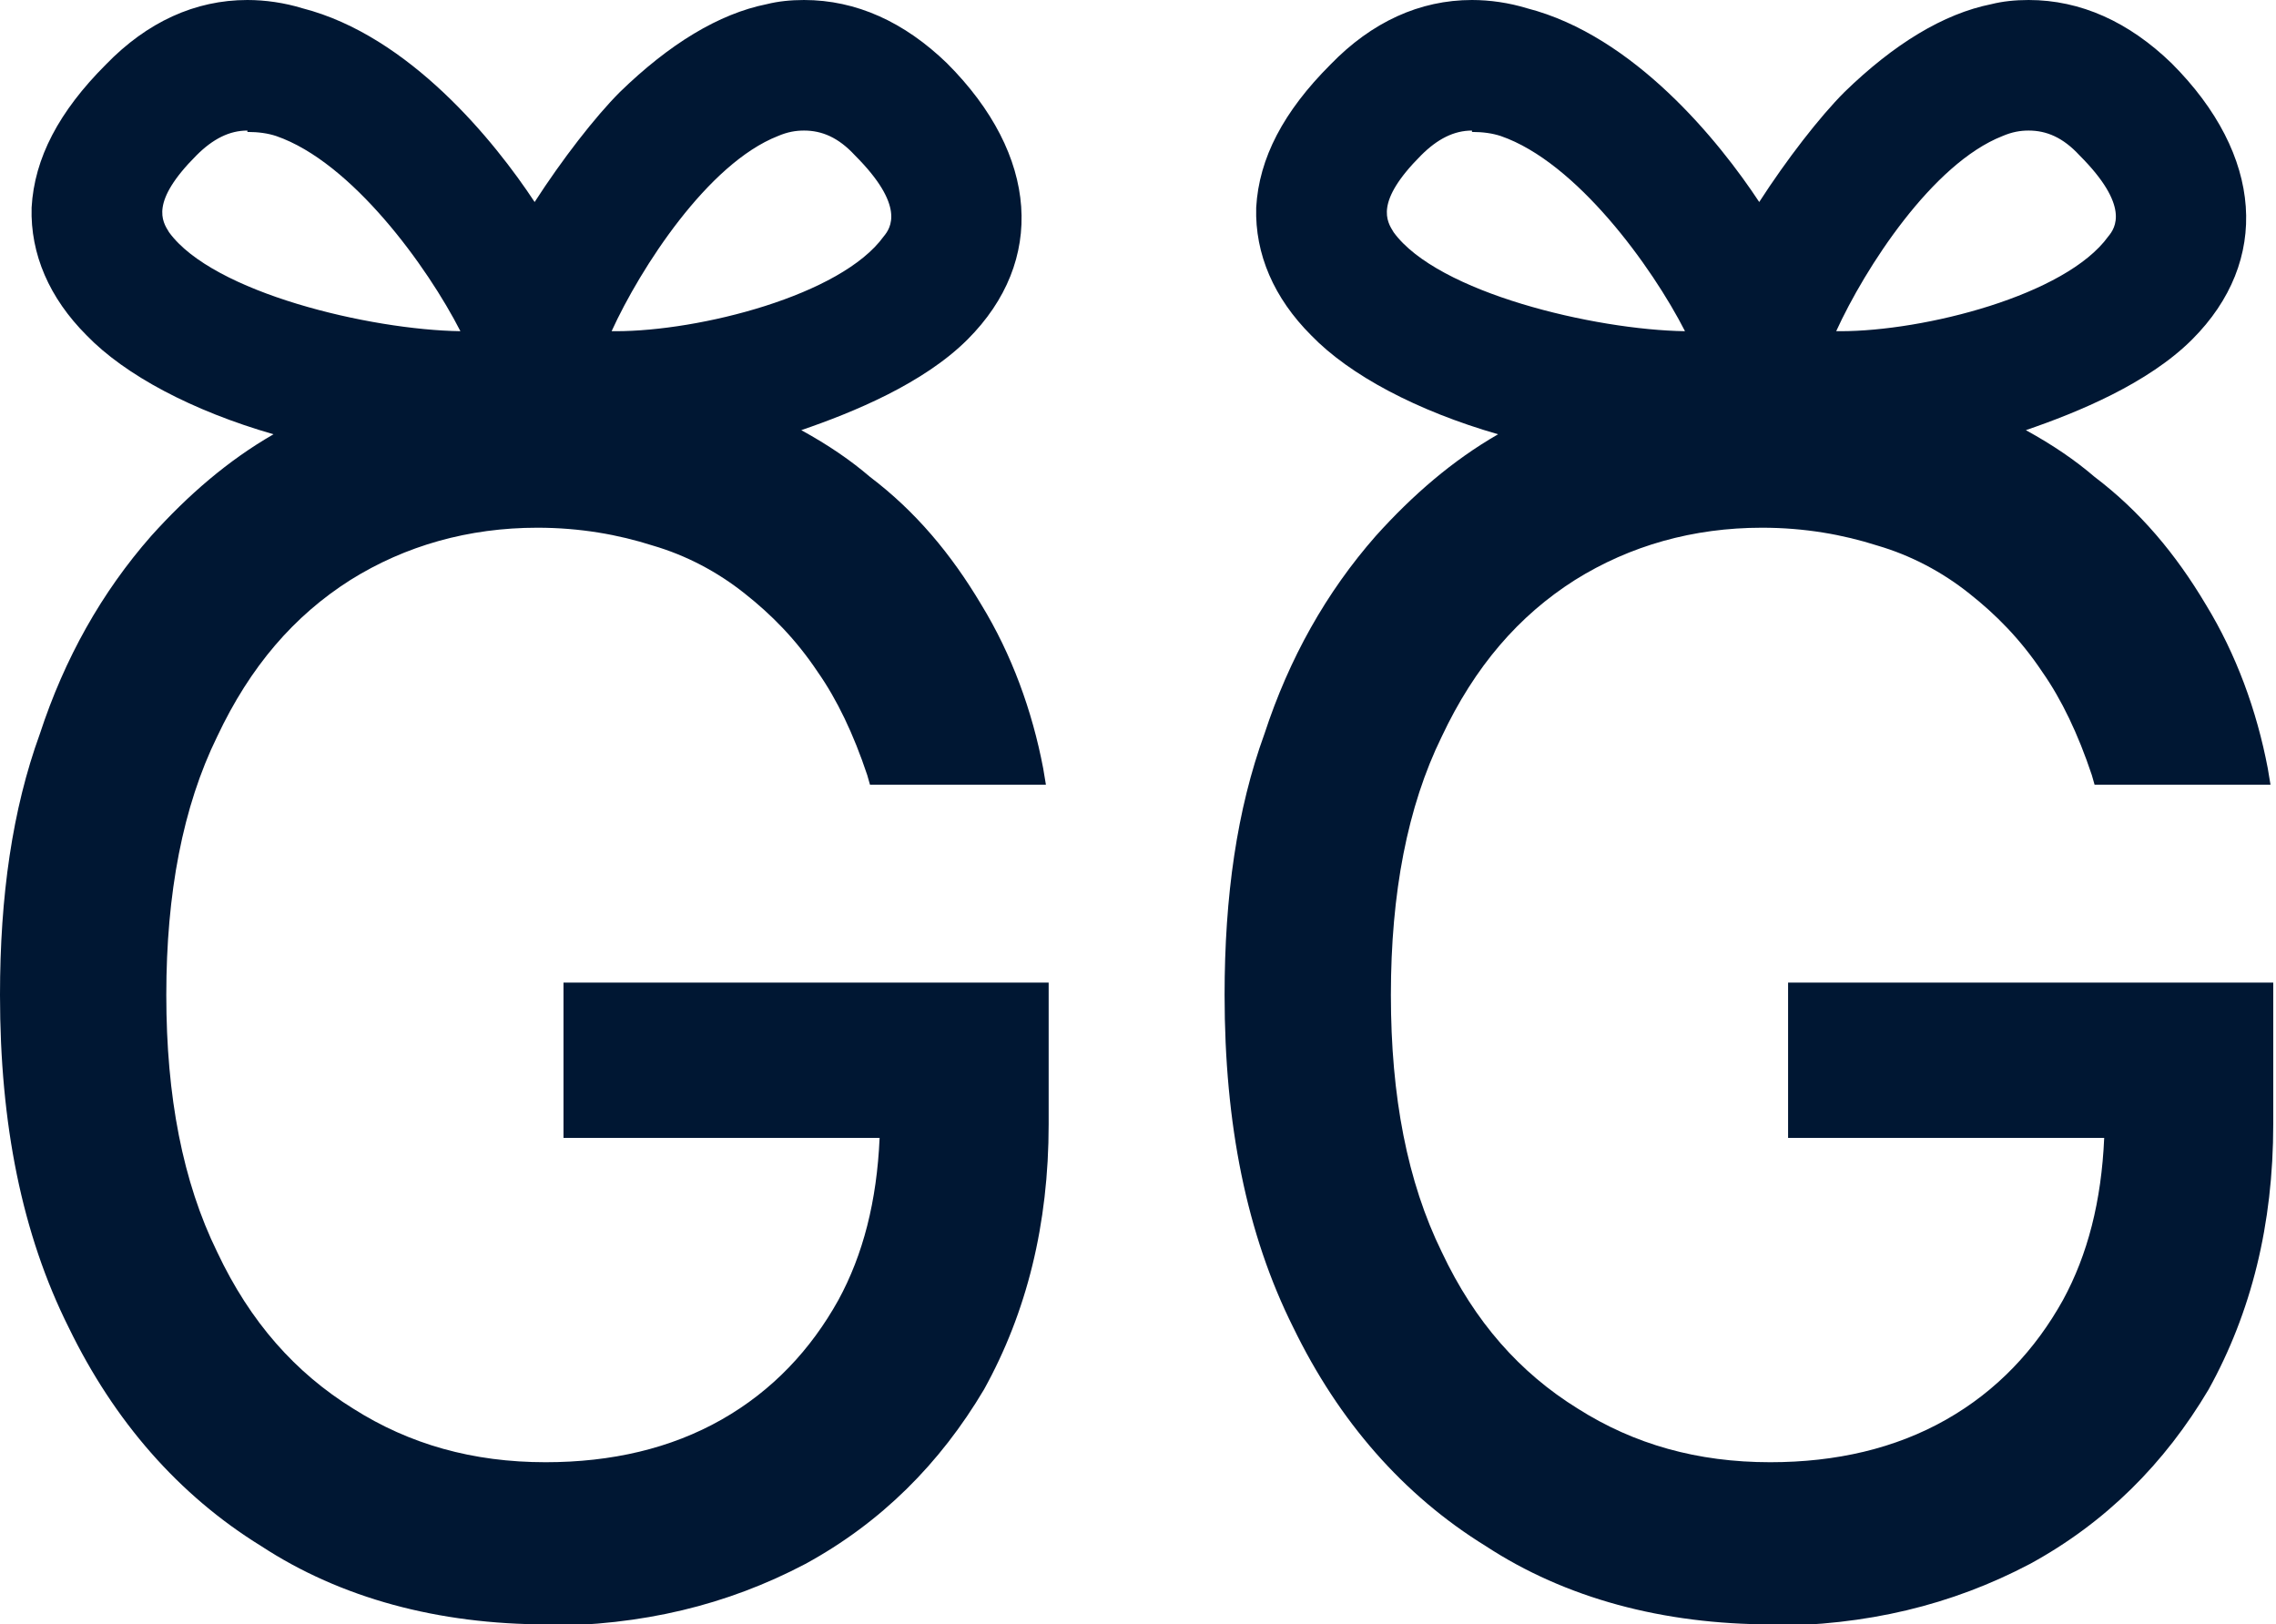
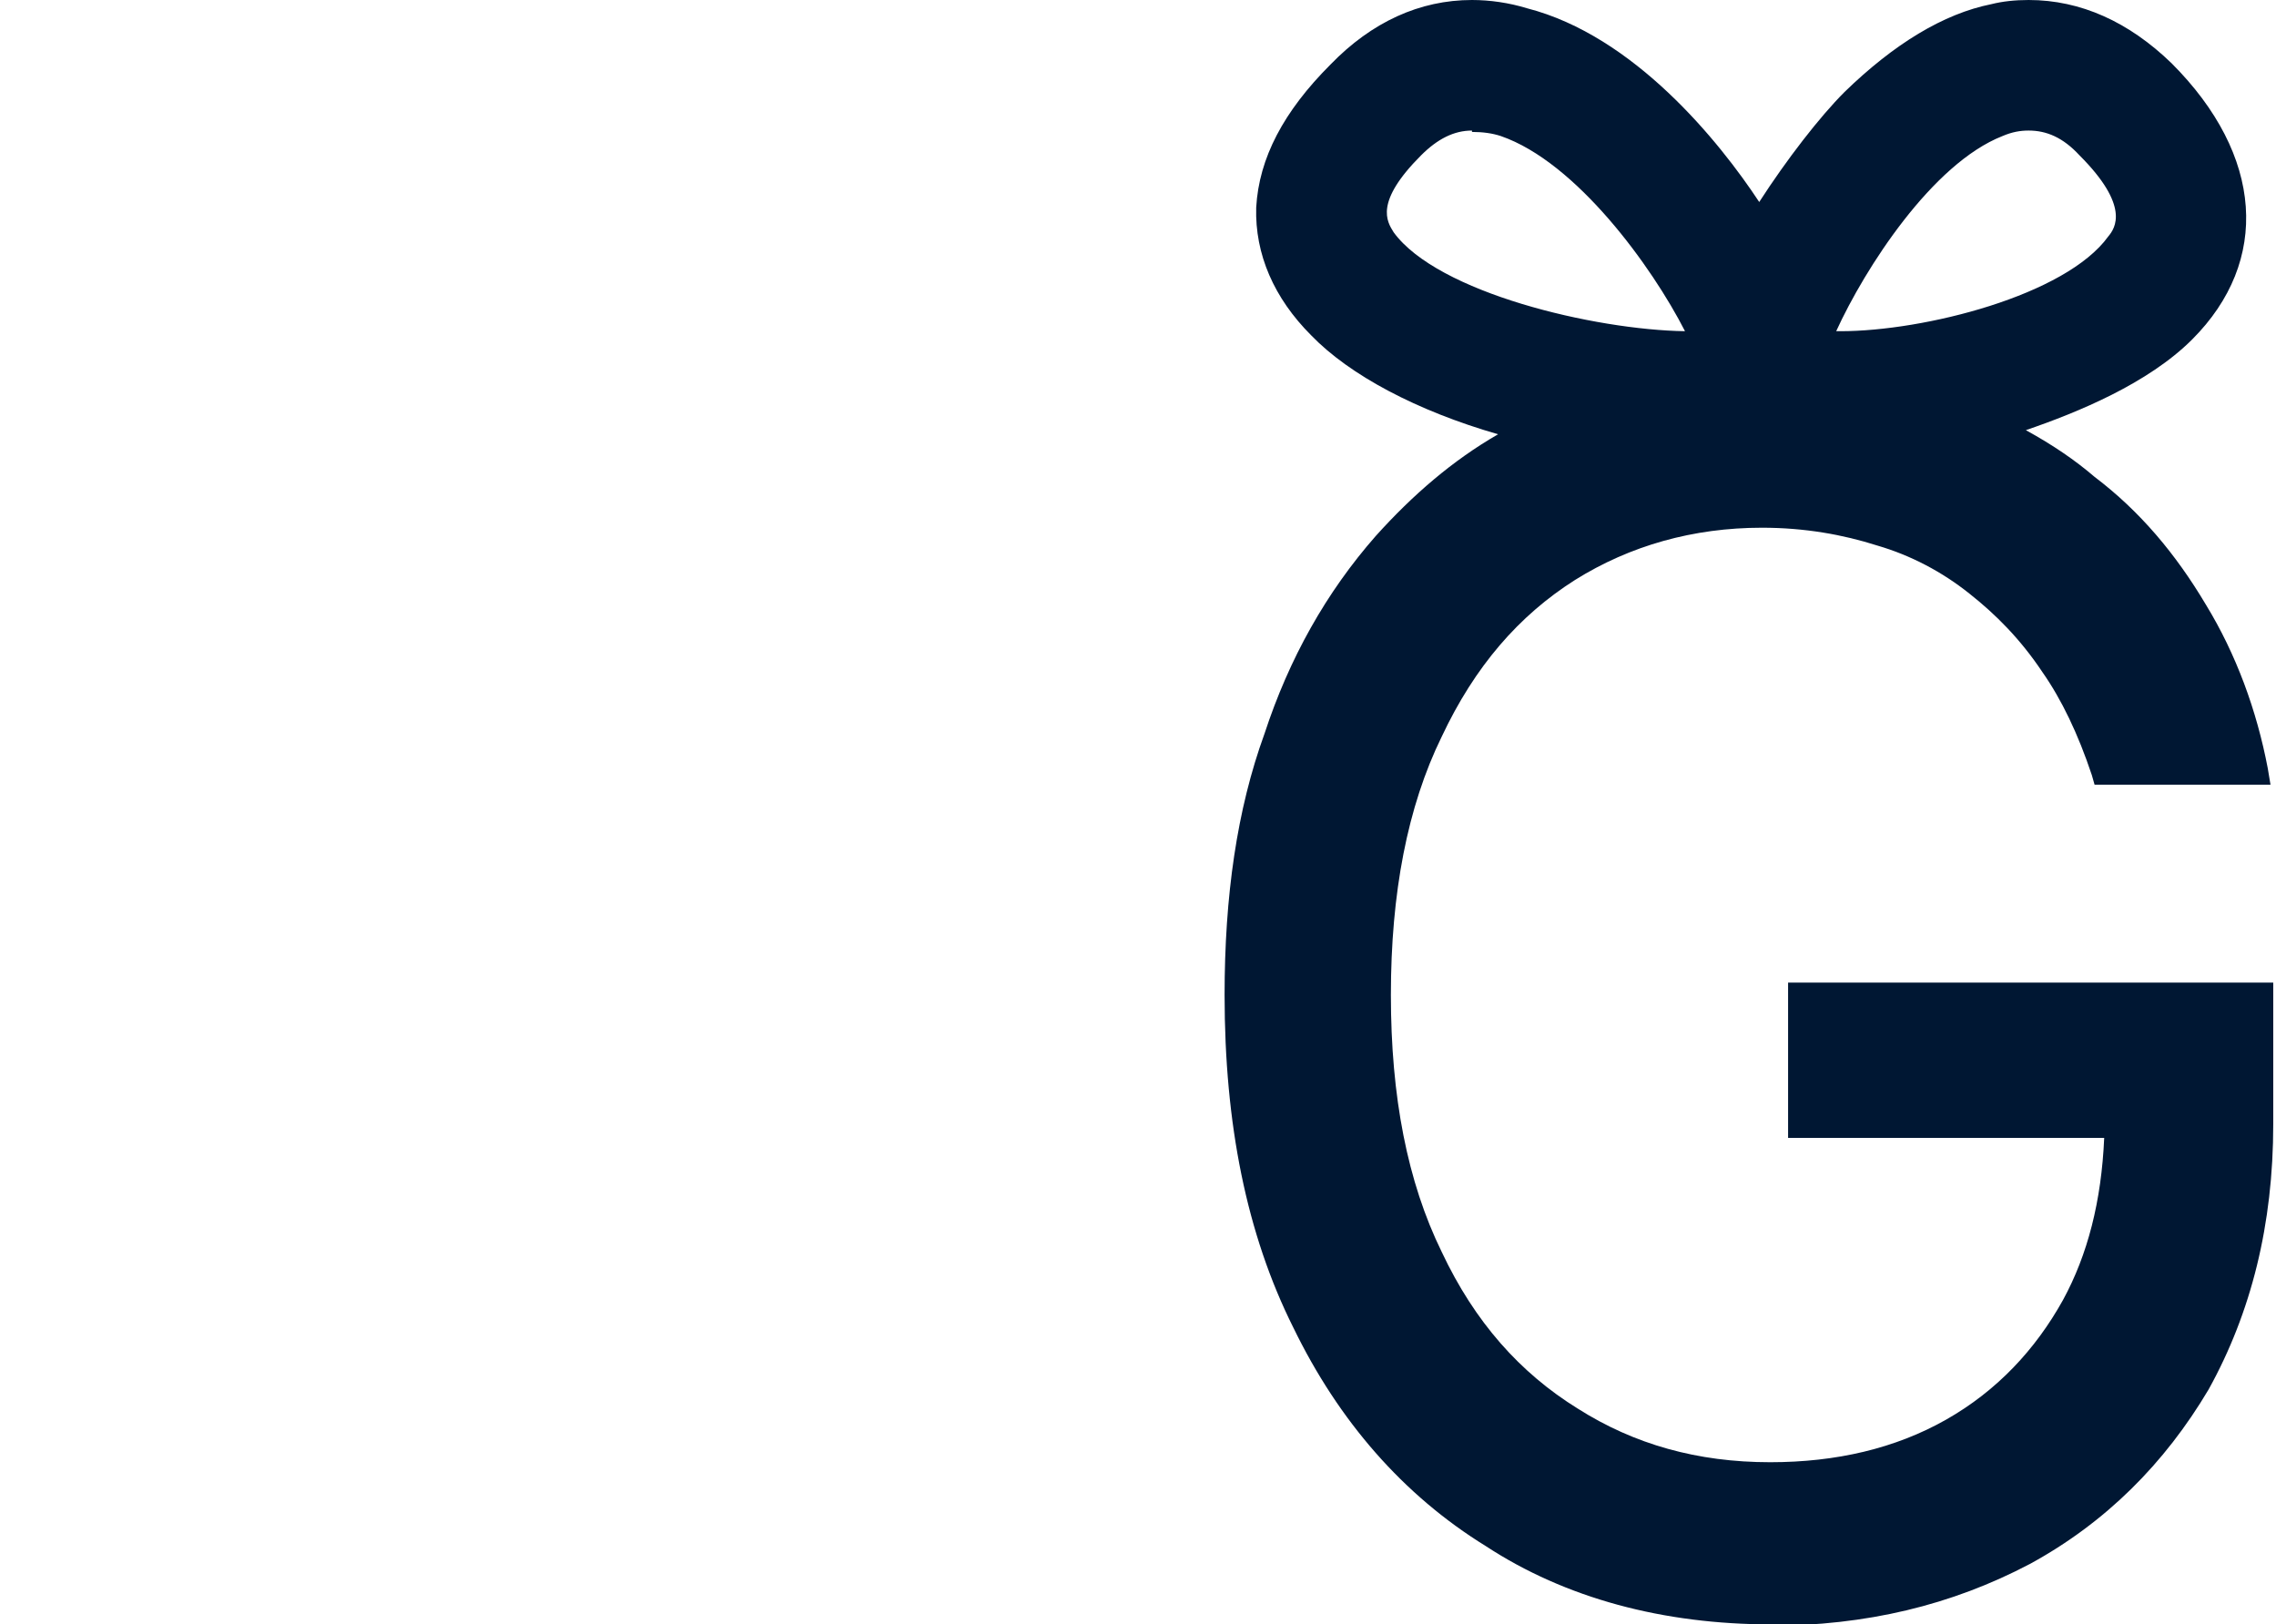
<svg xmlns="http://www.w3.org/2000/svg" id="Layer_2" data-name="Layer 2" viewBox="0 0 16.56 11.82">
  <defs>
    <style>
      .cls-1 {
        fill: #001733;
        stroke-width: 0px;
      }
    </style>
  </defs>
  <g id="Layer_2-2" data-name="Layer 2">
    <g>
-       <path class="cls-1" d="m3.98,11.82c-.79,0-1.5-.19-2.08-.57-.6-.37-1.07-.91-1.4-1.59-.34-.68-.5-1.48-.5-2.42,0-.72.09-1.35.29-1.9.18-.55.45-1.03.81-1.44.27-.3.56-.55.89-.74-.59-.17-1.08-.43-1.36-.72-.27-.27-.41-.59-.4-.93.02-.36.2-.7.54-1.04C1.07.16,1.42,0,1.8,0c.13,0,.27.02.4.06.78.2,1.4.97,1.69,1.41.2-.31.44-.62.62-.8.36-.35.72-.57,1.07-.64.08-.02.17-.03.27-.03.38,0,.73.16,1.04.46.67.67.72,1.44.15,2.01-.32.32-.83.53-1.21.66.2.11.36.22.5.34.33.25.59.56.81.93.22.36.37.77.45,1.19l.02.12h-1.28l-.02-.07c-.1-.3-.22-.55-.36-.75-.16-.24-.34-.42-.53-.57-.2-.16-.43-.28-.67-.35-.25-.08-.53-.13-.84-.13-.5,0-.96.13-1.36.38-.41.26-.73.63-.97,1.14-.25.51-.37,1.14-.37,1.88s.12,1.36.37,1.87c.24.51.57.88.99,1.14.41.26.87.39,1.4.39.48,0,.91-.1,1.28-.31.37-.21.65-.51.85-.87.18-.33.28-.72.3-1.18h-2.3v-1.13h3.53v1.03c0,.73-.16,1.37-.47,1.93-.32.54-.75.97-1.3,1.27-.57.3-1.19.45-1.9.45Zm.5-9.41c.61,0,1.64-.26,1.95-.69.05-.06.16-.22-.21-.59-.12-.13-.24-.18-.37-.18-.06,0-.12.01-.19.04-.51.2-1,.96-1.21,1.42h.02ZM1.8.95c-.13,0-.25.06-.37.18-.34.34-.25.48-.2.56.32.44,1.46.71,2.12.72-.24-.47-.79-1.23-1.34-1.42-.06-.02-.13-.03-.21-.03Z" />
      <path class="cls-1" d="m12.89,11.82c-.79,0-1.5-.19-2.08-.57-.6-.37-1.07-.91-1.4-1.59-.34-.68-.5-1.48-.5-2.42,0-.72.09-1.35.29-1.9.18-.55.45-1.03.81-1.44.27-.3.56-.55.89-.74-.59-.17-1.08-.43-1.36-.72-.27-.27-.41-.59-.4-.93.02-.36.2-.7.54-1.04C9.98.16,10.33,0,10.71,0c.13,0,.27.02.4.06.78.2,1.4.97,1.69,1.41.2-.31.44-.62.62-.8.36-.35.72-.57,1.07-.64.08-.02.17-.03.27-.03.38,0,.73.16,1.04.46.67.67.72,1.44.15,2.01-.32.32-.83.53-1.21.66.2.11.36.22.5.34.33.25.59.56.81.93.22.36.37.77.45,1.19l.02.12h-1.28l-.02-.07c-.1-.3-.22-.55-.36-.75-.16-.24-.34-.42-.53-.57-.2-.16-.43-.28-.67-.35-.25-.08-.53-.13-.84-.13-.5,0-.96.13-1.36.38-.41.26-.73.63-.97,1.14-.25.51-.37,1.14-.37,1.88s.12,1.36.37,1.87c.24.51.57.88.99,1.14.41.26.87.39,1.4.39.48,0,.91-.1,1.28-.31.37-.21.65-.51.85-.87.18-.33.28-.72.3-1.18h-2.3v-1.13h3.53v1.03c0,.73-.16,1.37-.47,1.93-.32.54-.75.97-1.3,1.27-.57.3-1.19.45-1.9.45Zm.5-9.41c.61,0,1.64-.26,1.95-.69.05-.06.16-.22-.21-.59-.12-.13-.24-.18-.37-.18-.06,0-.12.01-.19.04-.51.2-1,.96-1.21,1.42h.02Zm-2.68-1.46c-.13,0-.25.06-.37.18-.34.34-.25.48-.2.56.32.44,1.46.71,2.12.72-.24-.47-.79-1.23-1.34-1.42-.06-.02-.13-.03-.21-.03Z" />
    </g>
  </g>
</svg>